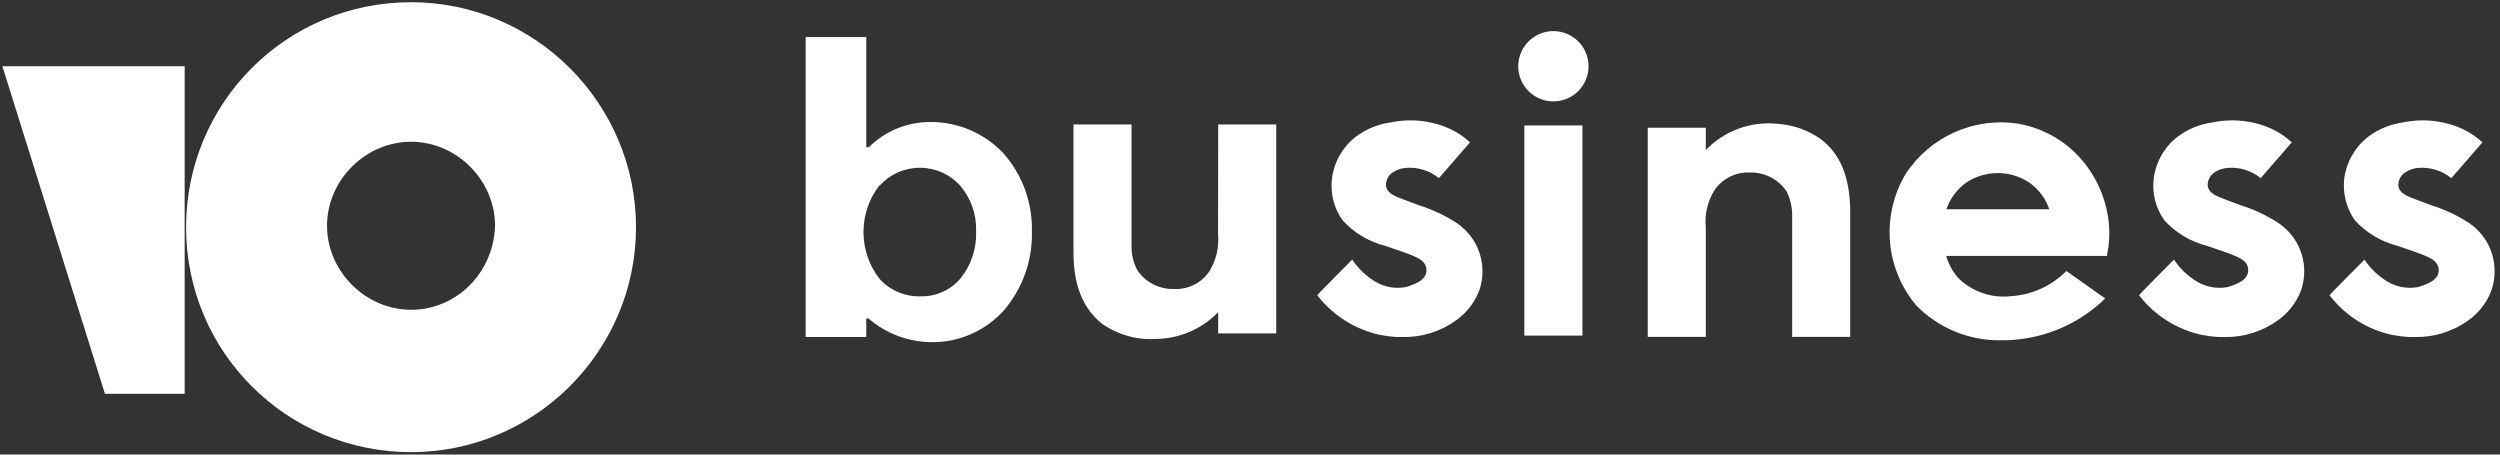
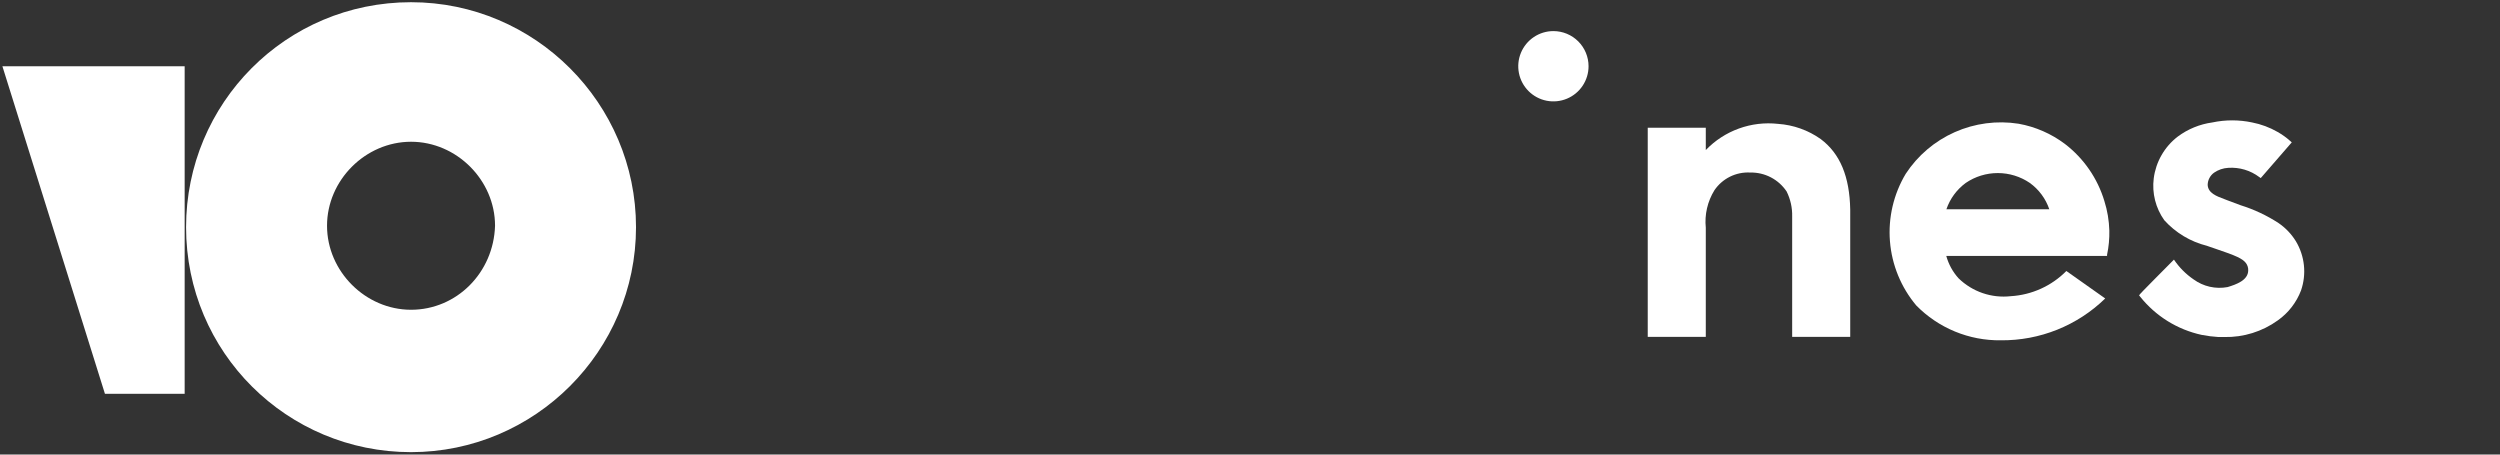
<svg xmlns="http://www.w3.org/2000/svg" width="396" height="72" viewBox="0 0 396 72" fill="none">
  <rect x="0" y="0" width="396" height="72" fill="#333333" stroke="none" />
-   <path d="M192.938 37.03C193.137 39.11 192.654 41.199 191.563 42.981C190.944 43.897 190.096 44.637 189.105 45.127C188.113 45.617 187.011 45.84 185.906 45.776C184.77 45.801 183.646 45.54 182.637 45.016C181.629 44.492 180.768 43.722 180.136 42.778C179.501 41.547 179.19 40.173 179.235 38.788V19.72H170.038V40.005C170.038 45.212 171.549 48.864 174.546 51.275C176.542 52.674 178.878 53.507 181.308 53.687C181.818 53.721 182.33 53.721 182.841 53.687C184.727 53.703 186.596 53.335 188.336 52.606C190.075 51.878 191.649 50.804 192.961 49.45V52.808H202.157V19.72H192.961L192.938 37.03Z" fill="white" />
  <path d="M327.312 42.926C324.967 45.297 321.829 46.718 318.499 46.916C316.996 47.085 315.475 46.918 314.044 46.426C312.614 45.935 311.31 45.132 310.228 44.076C309.315 43.063 308.651 41.852 308.289 40.537H333.759V40.357C334.025 39.098 334.146 37.812 334.119 36.525C334.075 34.934 333.81 33.356 333.33 31.837C332.251 28.255 330.076 25.102 327.11 22.821C324.941 21.182 322.415 20.077 319.739 19.598C316.312 19.062 312.804 19.525 309.633 20.932C306.463 22.339 303.766 24.631 301.866 27.532C299.942 30.75 299.069 34.486 299.368 38.223C299.667 41.96 301.123 45.51 303.533 48.381C305.276 50.158 307.361 51.564 309.662 52.513C311.963 53.463 314.433 53.935 316.922 53.903C323.095 53.966 329.043 51.584 333.466 47.276L327.312 42.926ZM311.377 28.975C312.873 27.957 314.64 27.413 316.448 27.413C318.257 27.413 320.024 27.957 321.52 28.975C322.957 30.011 324.036 31.468 324.608 33.144H308.312C308.883 31.474 309.953 30.018 311.377 28.975V28.975Z" fill="white" />
-   <path d="M230.752 35.331C228.892 34.122 226.875 33.174 224.757 32.513L222.706 31.747L222.187 31.544C220.903 31.071 219.595 30.575 219.528 29.29C219.534 28.91 219.629 28.537 219.805 28.201C219.981 27.864 220.233 27.573 220.542 27.352C221.208 26.893 221.988 26.628 222.796 26.585C224.557 26.468 226.301 26.988 227.71 28.051L227.935 28.208L232.848 22.551L232.623 22.348C232.008 21.797 231.335 21.314 230.617 20.906C229.358 20.181 227.987 19.671 226.56 19.395C224.487 18.956 222.345 18.956 220.272 19.395C218.277 19.668 216.384 20.443 214.772 21.649C213.737 22.447 212.87 23.44 212.22 24.574C211.57 25.707 211.151 26.957 210.985 28.253C210.69 30.593 211.286 32.959 212.653 34.88C214.454 36.874 216.808 38.286 219.415 38.937L219.798 39.072L220.722 39.388C224.081 40.515 225.027 40.966 225.568 41.642C225.828 41.976 225.964 42.391 225.951 42.814C225.951 44.414 224.013 45.068 222.683 45.473C221.75 45.649 220.79 45.631 219.864 45.422C218.938 45.212 218.064 44.816 217.296 44.256C216.071 43.418 215.015 42.355 214.186 41.123C213.69 41.664 208.596 46.691 208.664 46.781L208.844 47.006C211.299 50.079 214.738 52.212 218.581 53.047C219.459 53.218 220.348 53.331 221.241 53.385H222.165C225.201 53.448 228.176 52.523 230.64 50.748C232.306 49.569 233.585 47.921 234.314 46.014C234.757 44.734 234.914 43.372 234.774 42.025C234.633 40.678 234.199 39.377 233.502 38.216C232.798 37.072 231.862 36.089 230.752 35.331V35.331Z" fill="white" />
-   <path d="M391.119 35.331C389.258 34.122 387.241 33.174 385.123 32.513L383.072 31.747L382.554 31.544C381.269 31.071 379.939 30.575 379.894 29.29C379.9 28.91 379.995 28.537 380.171 28.201C380.347 27.864 380.6 27.573 380.908 27.352C381.573 26.89 382.354 26.624 383.162 26.585C384.922 26.472 386.665 26.992 388.076 28.051L388.301 28.208L393.215 22.551L392.989 22.348C392.374 21.797 391.701 21.314 390.983 20.906C389.718 20.177 388.339 19.667 386.904 19.395C384.838 18.955 382.703 18.955 380.638 19.395C378.642 19.664 376.748 20.44 375.138 21.649C373.049 23.264 371.68 25.637 371.329 28.253C371.058 30.592 371.651 32.949 372.997 34.88C374.803 36.868 377.155 38.279 379.759 38.937L380.142 39.072L381.066 39.388C384.402 40.515 385.371 40.966 385.89 41.642C386.163 41.97 386.307 42.387 386.295 42.814C386.295 44.414 384.357 45.068 383.005 45.473C382.075 45.647 381.119 45.628 380.197 45.419C379.274 45.21 378.404 44.814 377.64 44.256C376.41 43.424 375.353 42.36 374.53 41.123C374.034 41.664 368.94 46.691 369.008 46.781L369.188 47.006C371.628 50.084 375.062 52.22 378.902 53.047C379.781 53.217 380.669 53.329 381.562 53.385H382.509C385.544 53.444 388.517 52.518 390.983 50.748C392.648 49.572 393.921 47.923 394.635 46.014C395.077 44.735 395.235 43.375 395.099 42.028C394.963 40.682 394.535 39.381 393.846 38.216C393.149 37.074 392.22 36.091 391.119 35.331V35.331Z" fill="white" />
  <path d="M360.919 35.331C359.059 34.122 357.042 33.174 354.924 32.513L352.873 31.747L352.354 31.544C351.069 31.071 349.762 30.575 349.695 29.29C349.701 28.91 349.795 28.537 349.972 28.201C350.148 27.864 350.4 27.573 350.709 27.352C351.375 26.893 352.155 26.628 352.963 26.585C354.723 26.468 356.467 26.988 357.876 28.051L358.102 28.208L363.015 22.551L362.79 22.348C362.174 21.797 361.502 21.314 360.784 20.906C359.524 20.181 358.153 19.671 356.727 19.395C354.654 18.956 352.511 18.956 350.438 19.395C348.443 19.668 346.551 20.443 344.939 21.649C343.904 22.447 343.036 23.44 342.387 24.574C341.737 25.707 341.317 26.957 341.152 28.253C340.857 30.593 341.452 32.959 342.82 34.88C344.621 36.874 346.975 38.286 349.582 38.937L349.965 39.072L350.889 39.388C354.247 40.515 355.194 40.966 355.735 41.642C355.995 41.976 356.13 42.391 356.118 42.814C356.118 44.414 354.18 45.068 352.85 45.473C351.917 45.649 350.957 45.631 350.031 45.422C349.104 45.212 348.231 44.816 347.463 44.256C346.238 43.418 345.182 42.355 344.353 41.123C343.857 41.664 338.763 46.691 338.831 46.781L339.011 47.006C341.466 50.079 344.904 52.212 348.748 53.047C349.626 53.218 350.514 53.331 351.407 53.385H352.332C355.368 53.448 358.342 52.523 360.806 50.748C362.473 49.569 363.752 47.921 364.48 46.014C364.923 44.734 365.081 43.372 364.94 42.025C364.8 40.678 364.366 39.377 363.669 38.216C362.965 37.072 362.028 36.089 360.919 35.331V35.331Z" fill="white" />
  <path d="M246.059 4.925C244.958 4.925 243.882 5.252 242.966 5.864C242.051 6.475 241.337 7.345 240.916 8.362C240.495 9.379 240.384 10.499 240.599 11.579C240.814 12.659 241.344 13.65 242.123 14.429C242.901 15.208 243.893 15.738 244.973 15.953C246.053 16.168 247.173 16.057 248.19 15.636C249.207 15.215 250.077 14.501 250.688 13.585C251.3 12.67 251.627 11.594 251.627 10.492C251.627 9.016 251.04 7.6 249.996 6.556C248.952 5.512 247.536 4.925 246.059 4.925Z" fill="white" />
-   <path d="M250.656 19.869H241.46V53.159H250.656V19.869Z" fill="white" />
-   <path d="M127.615 5.872V53.385H137.217V50.455H137.577C140.297 52.799 143.748 54.122 147.337 54.196C149.514 54.25 151.677 53.835 153.68 52.98C155.683 52.124 157.478 50.848 158.945 49.238C161.963 45.754 163.571 41.269 163.452 36.661C163.564 32.115 161.954 27.695 158.945 24.287C157.435 22.683 155.606 21.413 153.575 20.559C151.545 19.706 149.359 19.286 147.157 19.328C143.582 19.372 140.163 20.802 137.622 23.317H137.217V5.872H127.615ZM139.313 29.426C140.12 28.528 141.107 27.81 142.21 27.319C143.313 26.828 144.507 26.574 145.714 26.574C146.921 26.574 148.115 26.828 149.218 27.319C150.321 27.81 151.308 28.528 152.115 29.426C153.806 31.433 154.696 33.993 154.617 36.616C154.72 39.306 153.857 41.945 152.183 44.054C151.413 44.975 150.446 45.712 149.354 46.211C148.262 46.711 147.072 46.959 145.872 46.939C144.637 46.98 143.409 46.752 142.272 46.269C141.135 45.786 140.117 45.061 139.29 44.144C137.66 42.024 136.776 39.425 136.776 36.751C136.776 34.077 137.66 31.478 139.29 29.358L139.313 29.426Z" fill="white" />
  <path d="M288.409 22.033C286.42 20.622 284.08 19.788 281.647 19.621C279.549 19.388 277.424 19.641 275.439 20.36C273.454 21.079 271.66 22.245 270.197 23.768V20.23H261.001V53.362H270.197V36.075C269.986 33.994 270.469 31.901 271.572 30.124C272.195 29.211 273.043 28.474 274.034 27.984C275.025 27.495 276.126 27.269 277.23 27.329C278.366 27.304 279.49 27.565 280.499 28.089C281.507 28.613 282.367 29.383 283 30.327C283.616 31.564 283.918 32.935 283.879 34.317V53.362H293.075V33.212C292.985 27.983 291.475 24.332 288.409 22.033Z" fill="white" />
  <path d="M65.109 0.35C45.261 0.35 29.474 16.363 29.474 35.985C29.474 55.832 45.487 71.62 65.109 71.62C84.731 71.62 100.744 55.607 100.744 35.985C100.744 16.363 84.731 0.35 65.109 0.35ZM65.109 49.066C57.892 49.066 51.802 42.977 51.802 35.759C51.802 28.542 57.892 22.453 65.109 22.453C72.326 22.453 78.415 28.542 78.415 35.759C78.19 43.202 72.326 49.066 65.109 49.066Z" fill="white" />
  <path d="M29.25 10.499V62.373H16.62L0.381 10.499H29.25Z" fill="white" />
</svg>